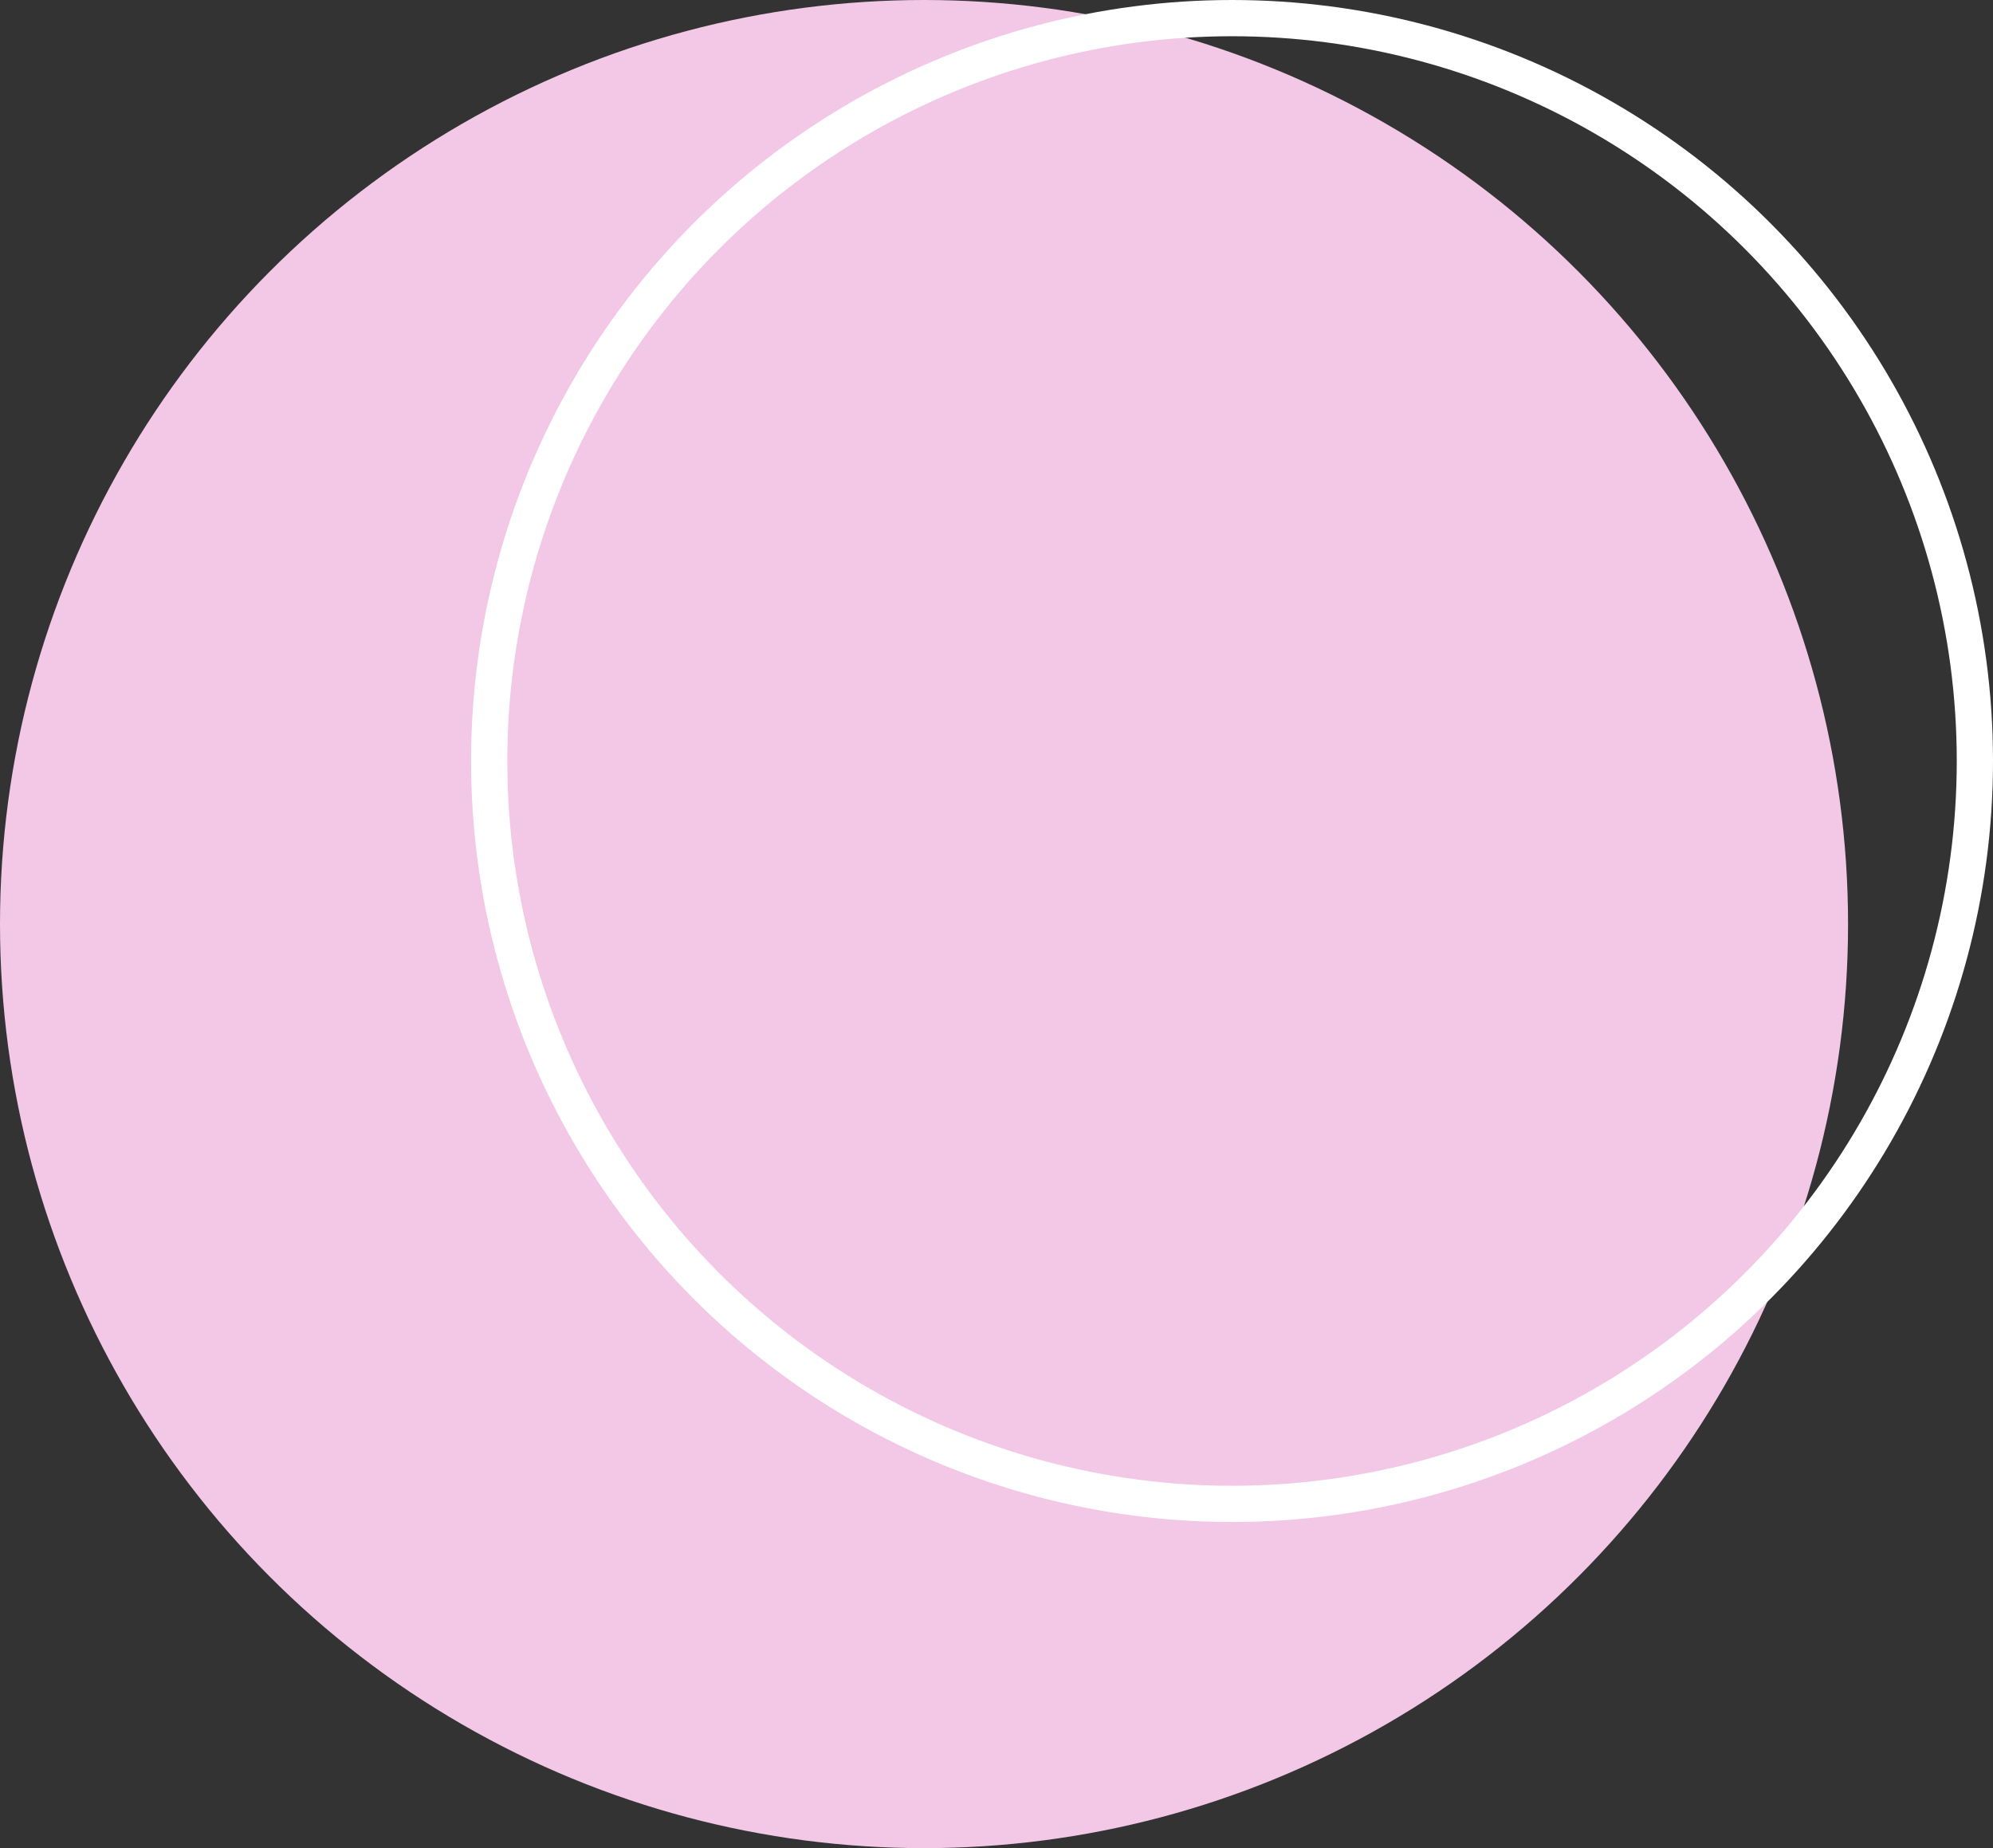
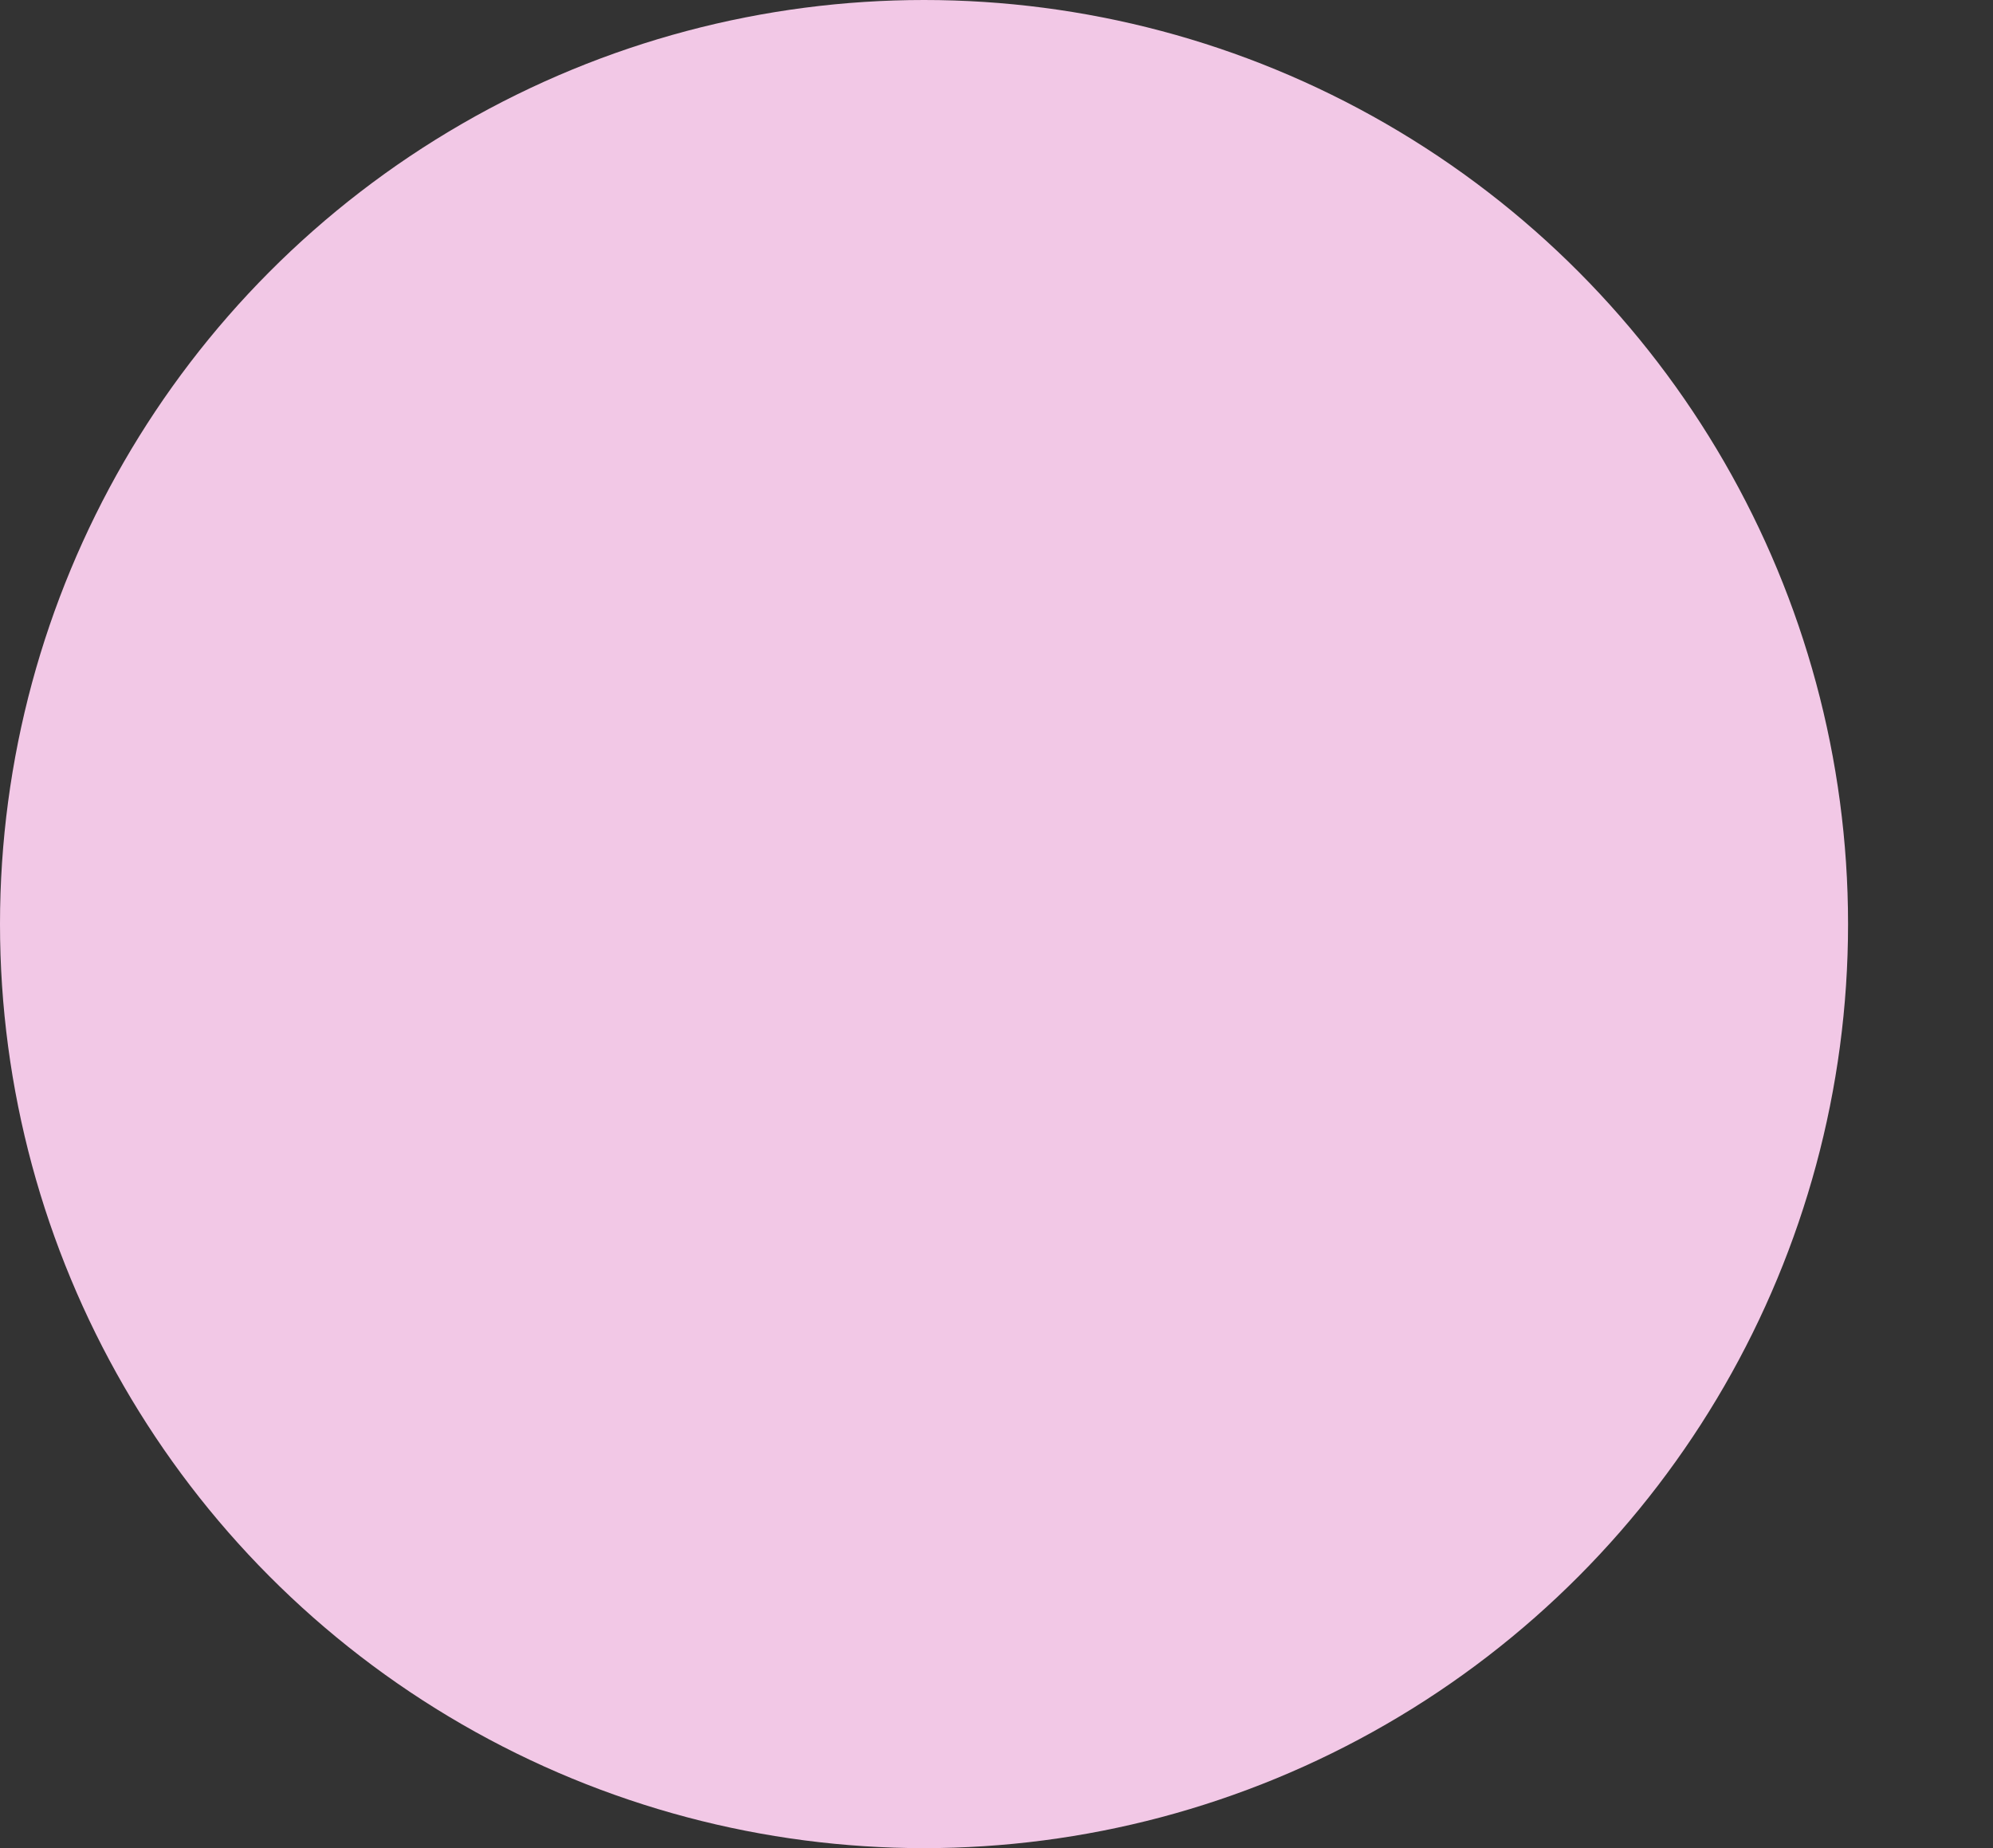
<svg xmlns="http://www.w3.org/2000/svg" width="55" height="51" viewBox="0 0 55 51">
  <rect x="0" y="0" width="55" height="51" fill="#333333" stroke="none" />
  <g fill="none" fill-rule="evenodd">
    <circle cx="25.5" cy="25.5" r="25.5" fill="#F2C8E6" />
-     <circle cx="34" cy="21" r="20.5" stroke="#FFF" />
  </g>
</svg>